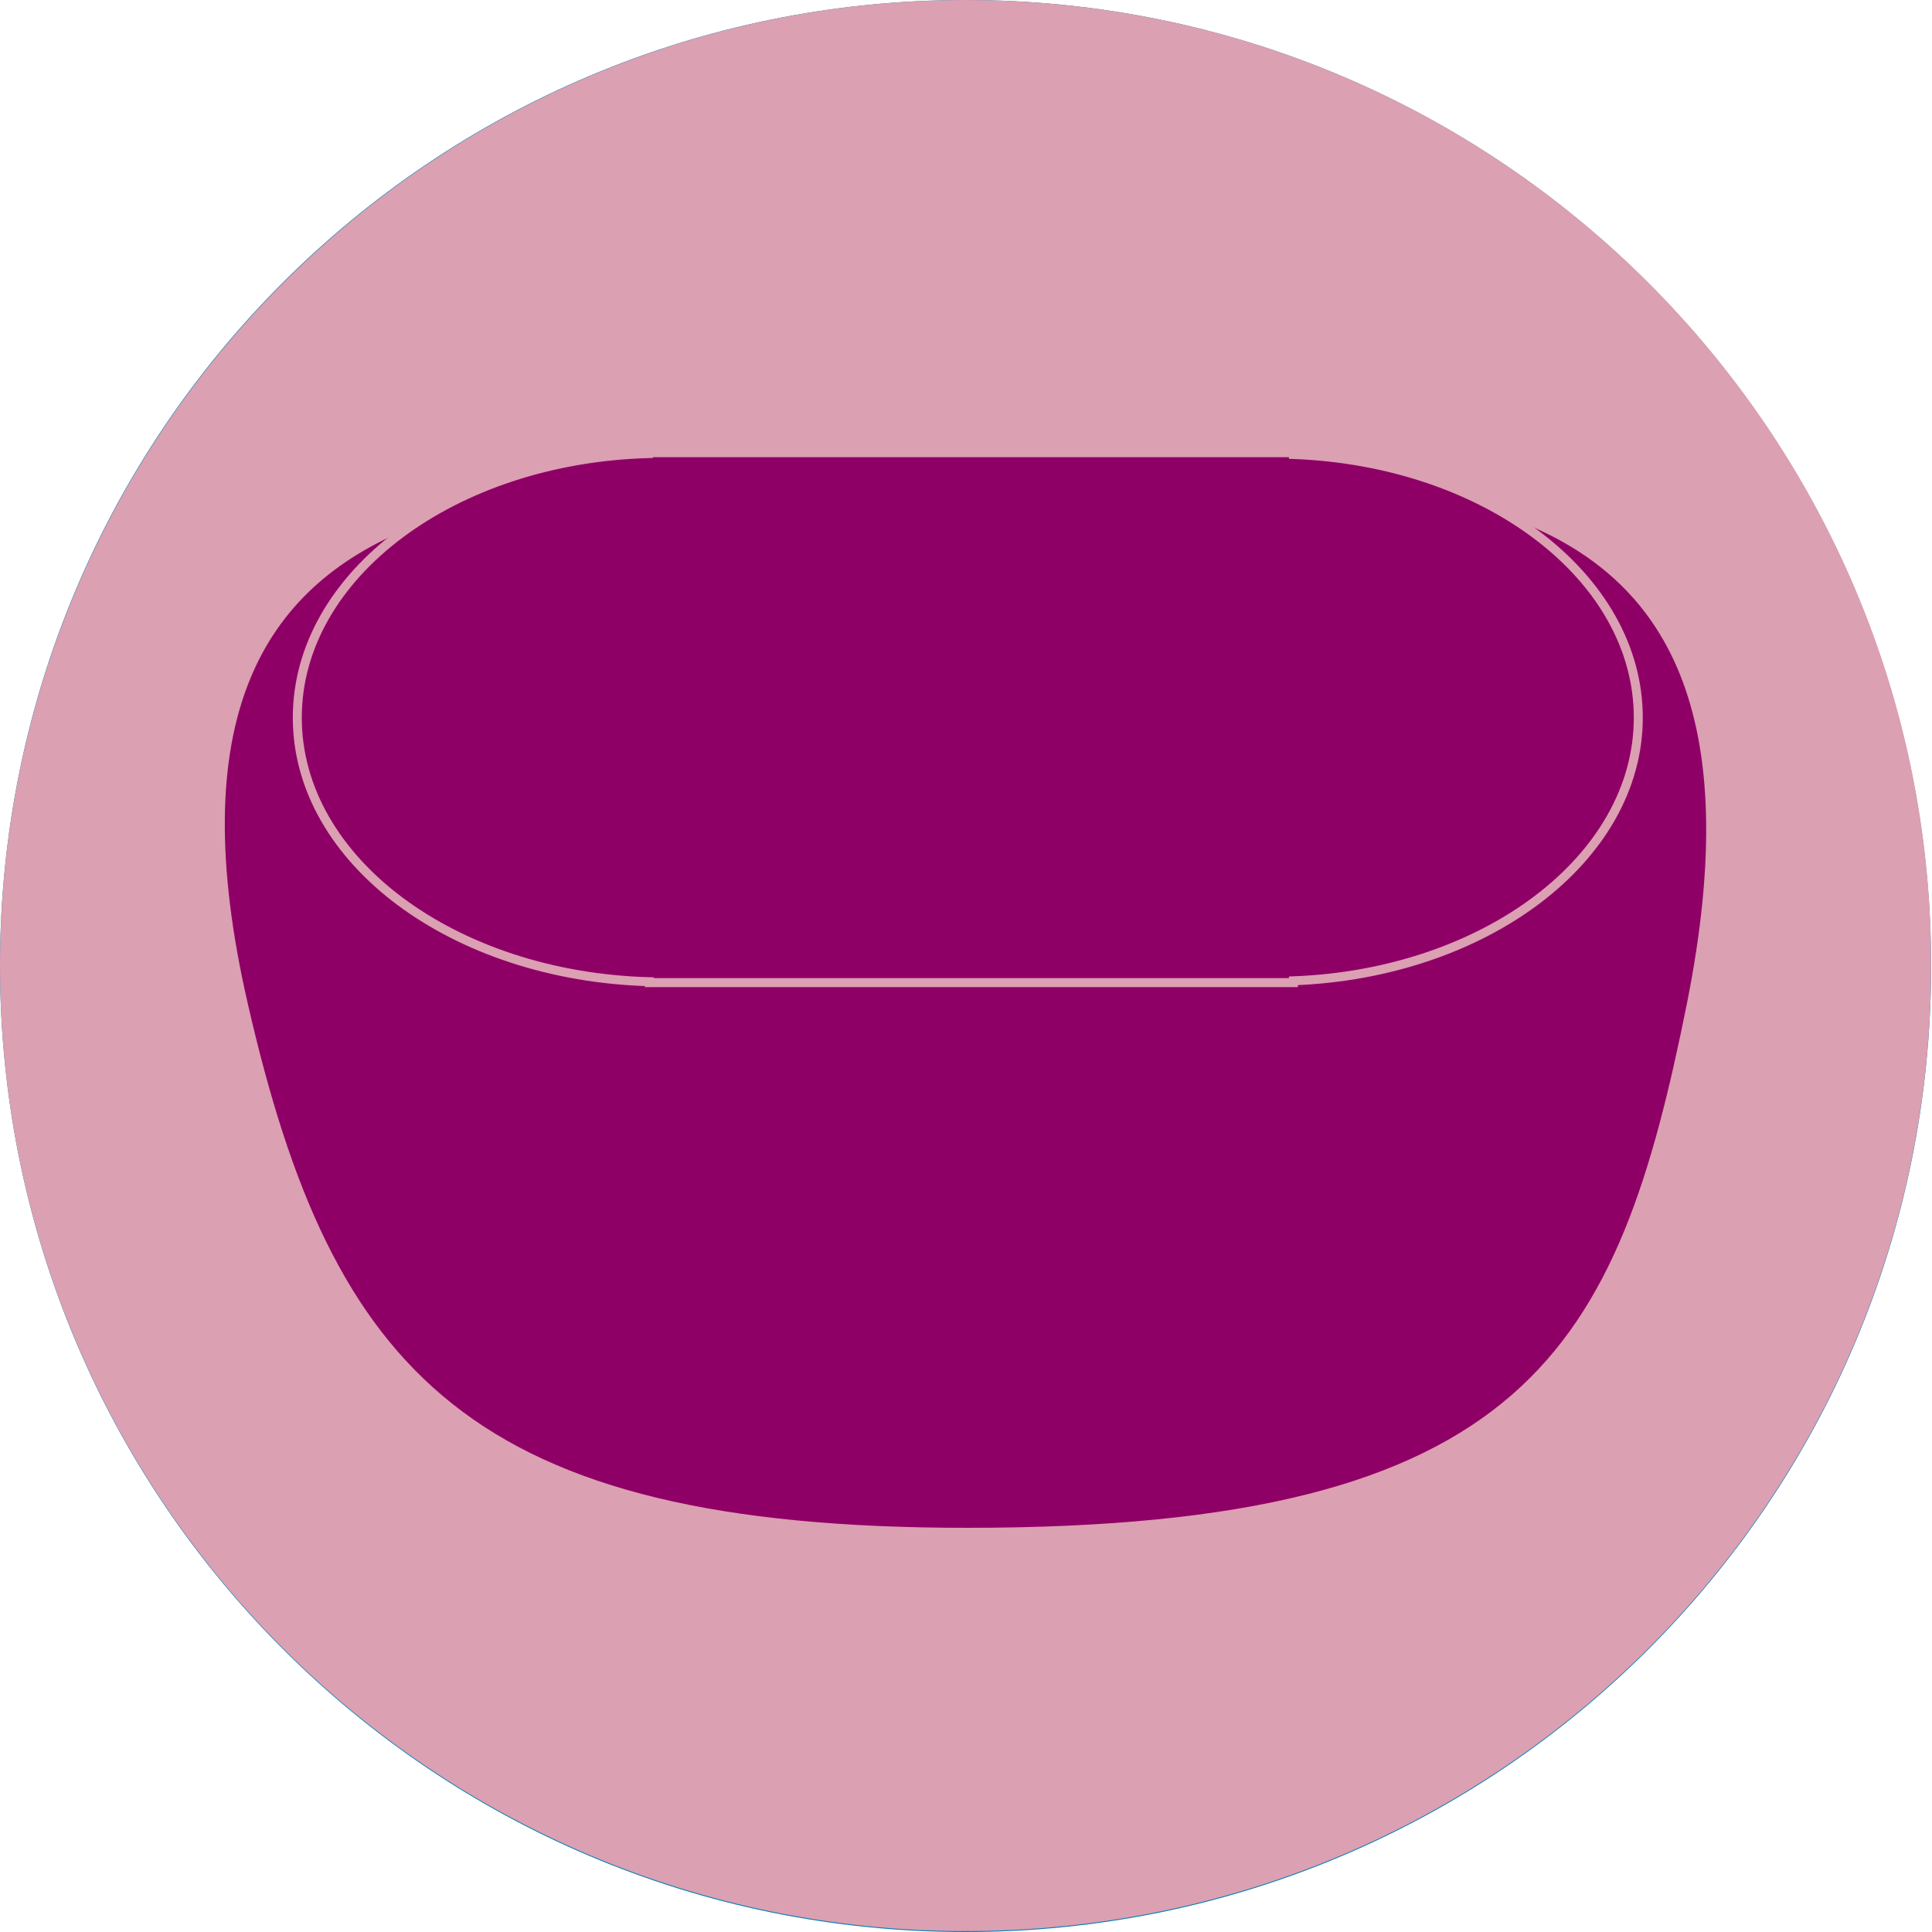
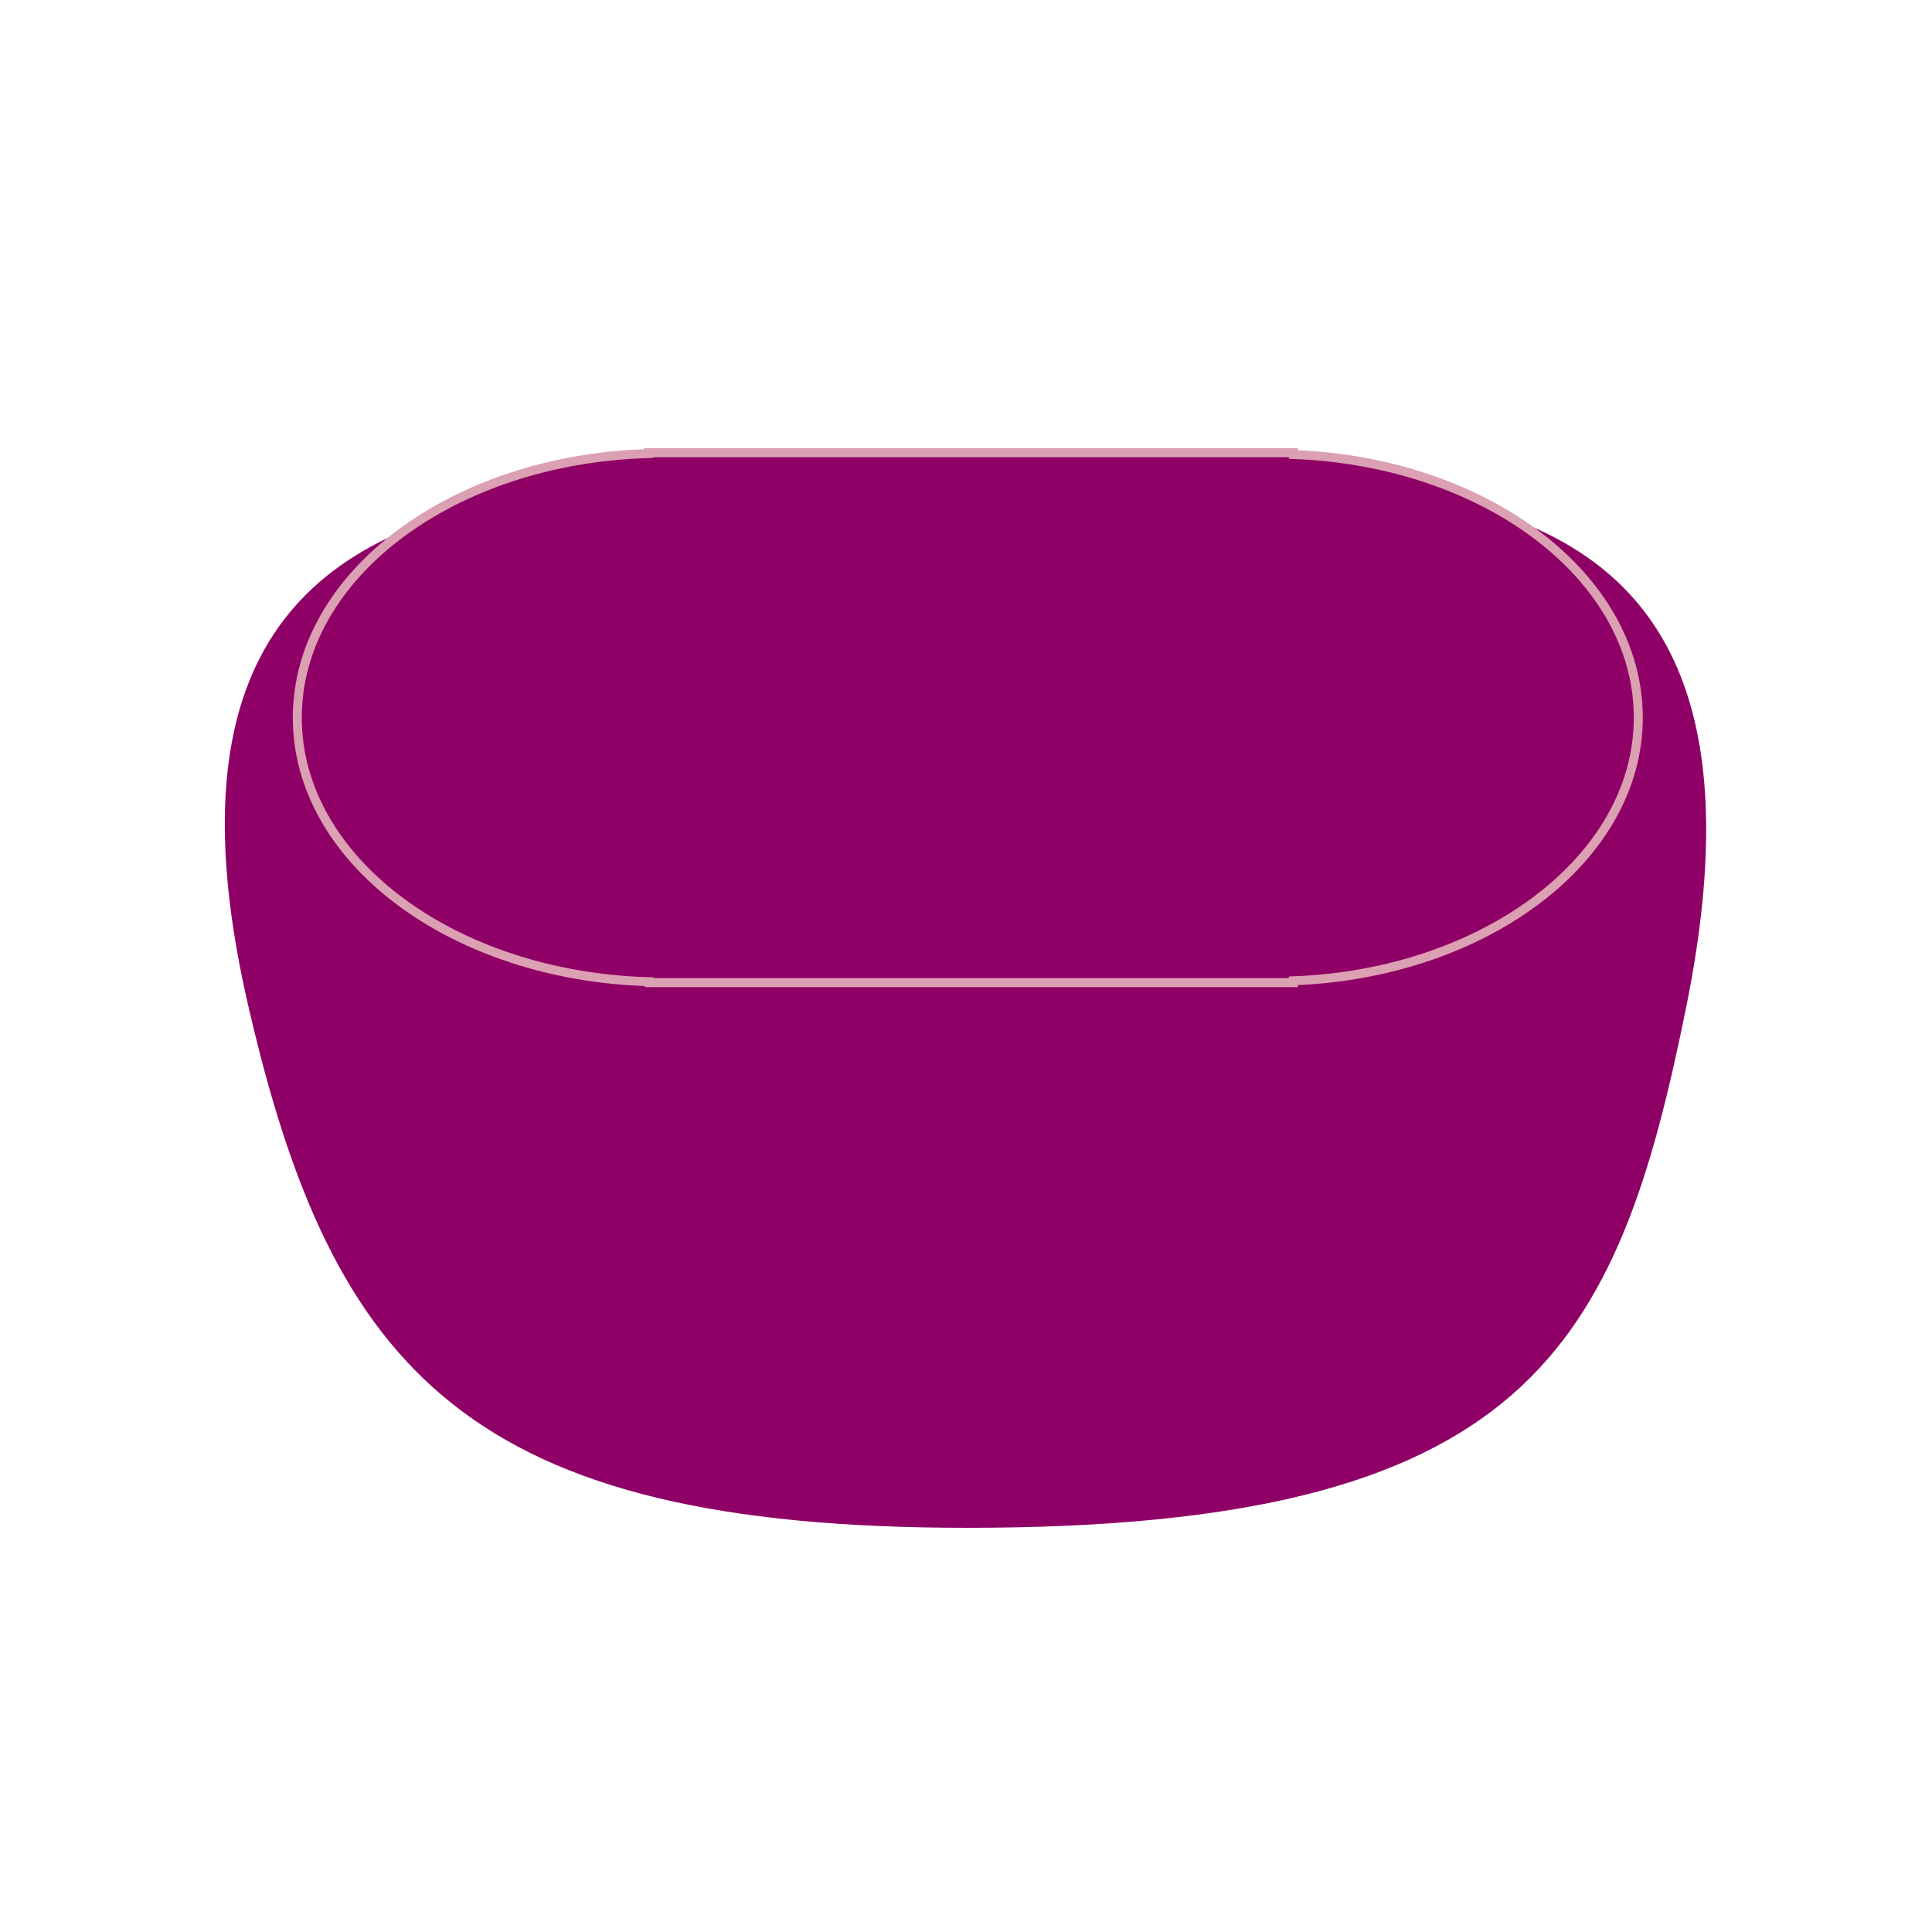
<svg xmlns="http://www.w3.org/2000/svg" xmlns:xlink="http://www.w3.org/1999/xlink" version="1.1" id="Capa_1" x="0px" y="0px" viewBox="0 0 215.1 215.1" style="enable-background:new 0 0 215.1 215.1;" xml:space="preserve">
  <style type="text/css">
	.st0{fill:#007CB6;}
	.st1{fill:#DBA0B1;}
	.st2{clip-path:url(#SVGID_2_);fill:#8F0066;}
	.st3{clip-path:url(#SVGID_5_);fill:#8F0066;}
	.st4{clip-path:url(#SVGID_7_);fill:none;stroke:#DBA0B1;stroke-miterlimit:10;}
</style>
  <g>
-     <path class="st0" d="M107.5,215.1c59.4,0,107.5-48.1,107.5-107.5S166.9,0,107.5,0S0,48.1,0,107.5S48.1,215.1,107.5,215.1" />
-   </g>
+     </g>
  <g>
    <g>
-       <path id="SVGID_3_" class="st1" d="M0,107.5C0,166.9,48.2,215,107.5,215c59.4,0,107.5-48.1,107.5-107.5    C215.1,48.2,166.9,0,107.5,0C48.2,0,0,48.2,0,107.5" />
-     </g>
+       </g>
    <g>
      <defs>
        <path id="SVGID_1_" d="M0,107.5C0,166.9,48.2,215,107.5,215c59.4,0,107.5-48.1,107.5-107.5C215.1,48.2,166.9,0,107.5,0     C48.2,0,0,48.2,0,107.5" />
      </defs>
      <clipPath id="SVGID_2_">
        <use xlink:href="#SVGID_1_" style="overflow:visible;" />
      </clipPath>
      <path class="st2" d="M107.7,170.1c62.5,0,72.4-20,80.1-58.3c13.1-65.5-35.9-58.3-80.1-58.3c-44.3,0-94.7-5.2-80.1,58.3    C37,152.8,52.3,170.1,107.7,170.1" />
    </g>
    <g>
      <defs>
        <path id="SVGID_4_" d="M0,107.5C0,166.9,48.2,215,107.5,215c59.4,0,107.5-48.1,107.5-107.5C215.1,48.2,166.9,0,107.5,0     C48.2,0,0,48.2,0,107.5" />
      </defs>
      <clipPath id="SVGID_5_">
        <use xlink:href="#SVGID_4_" style="overflow:visible;" />
      </clipPath>
      <path class="st3" d="M182.4,79.9c0-15.7-17-28.5-38.4-29.3v-0.2H72.2v0.1C50.5,51.1,33.1,64,33.1,79.9s17.4,28.8,39.2,29.4v0.1    H144v-0.2C165.3,108.4,182.4,95.6,182.4,79.9" />
    </g>
    <g>
      <defs>
        <path id="SVGID_6_" d="M0,107.5C0,166.9,48.2,215,107.5,215c59.4,0,107.5-48.1,107.5-107.5C215.1,48.2,166.9,0,107.5,0     C48.2,0,0,48.2,0,107.5" />
      </defs>
      <clipPath id="SVGID_7_">
        <use xlink:href="#SVGID_6_" style="overflow:visible;" />
      </clipPath>
      <path class="st4" d="M182.4,79.9c0-15.7-17-28.5-38.4-29.3v-0.2H72.2v0.1C50.5,51.1,33.1,64,33.1,79.9s17.4,28.8,39.2,29.4v0.1    H144v-0.2C165.3,108.4,182.4,95.6,182.4,79.9z" />
    </g>
  </g>
</svg>